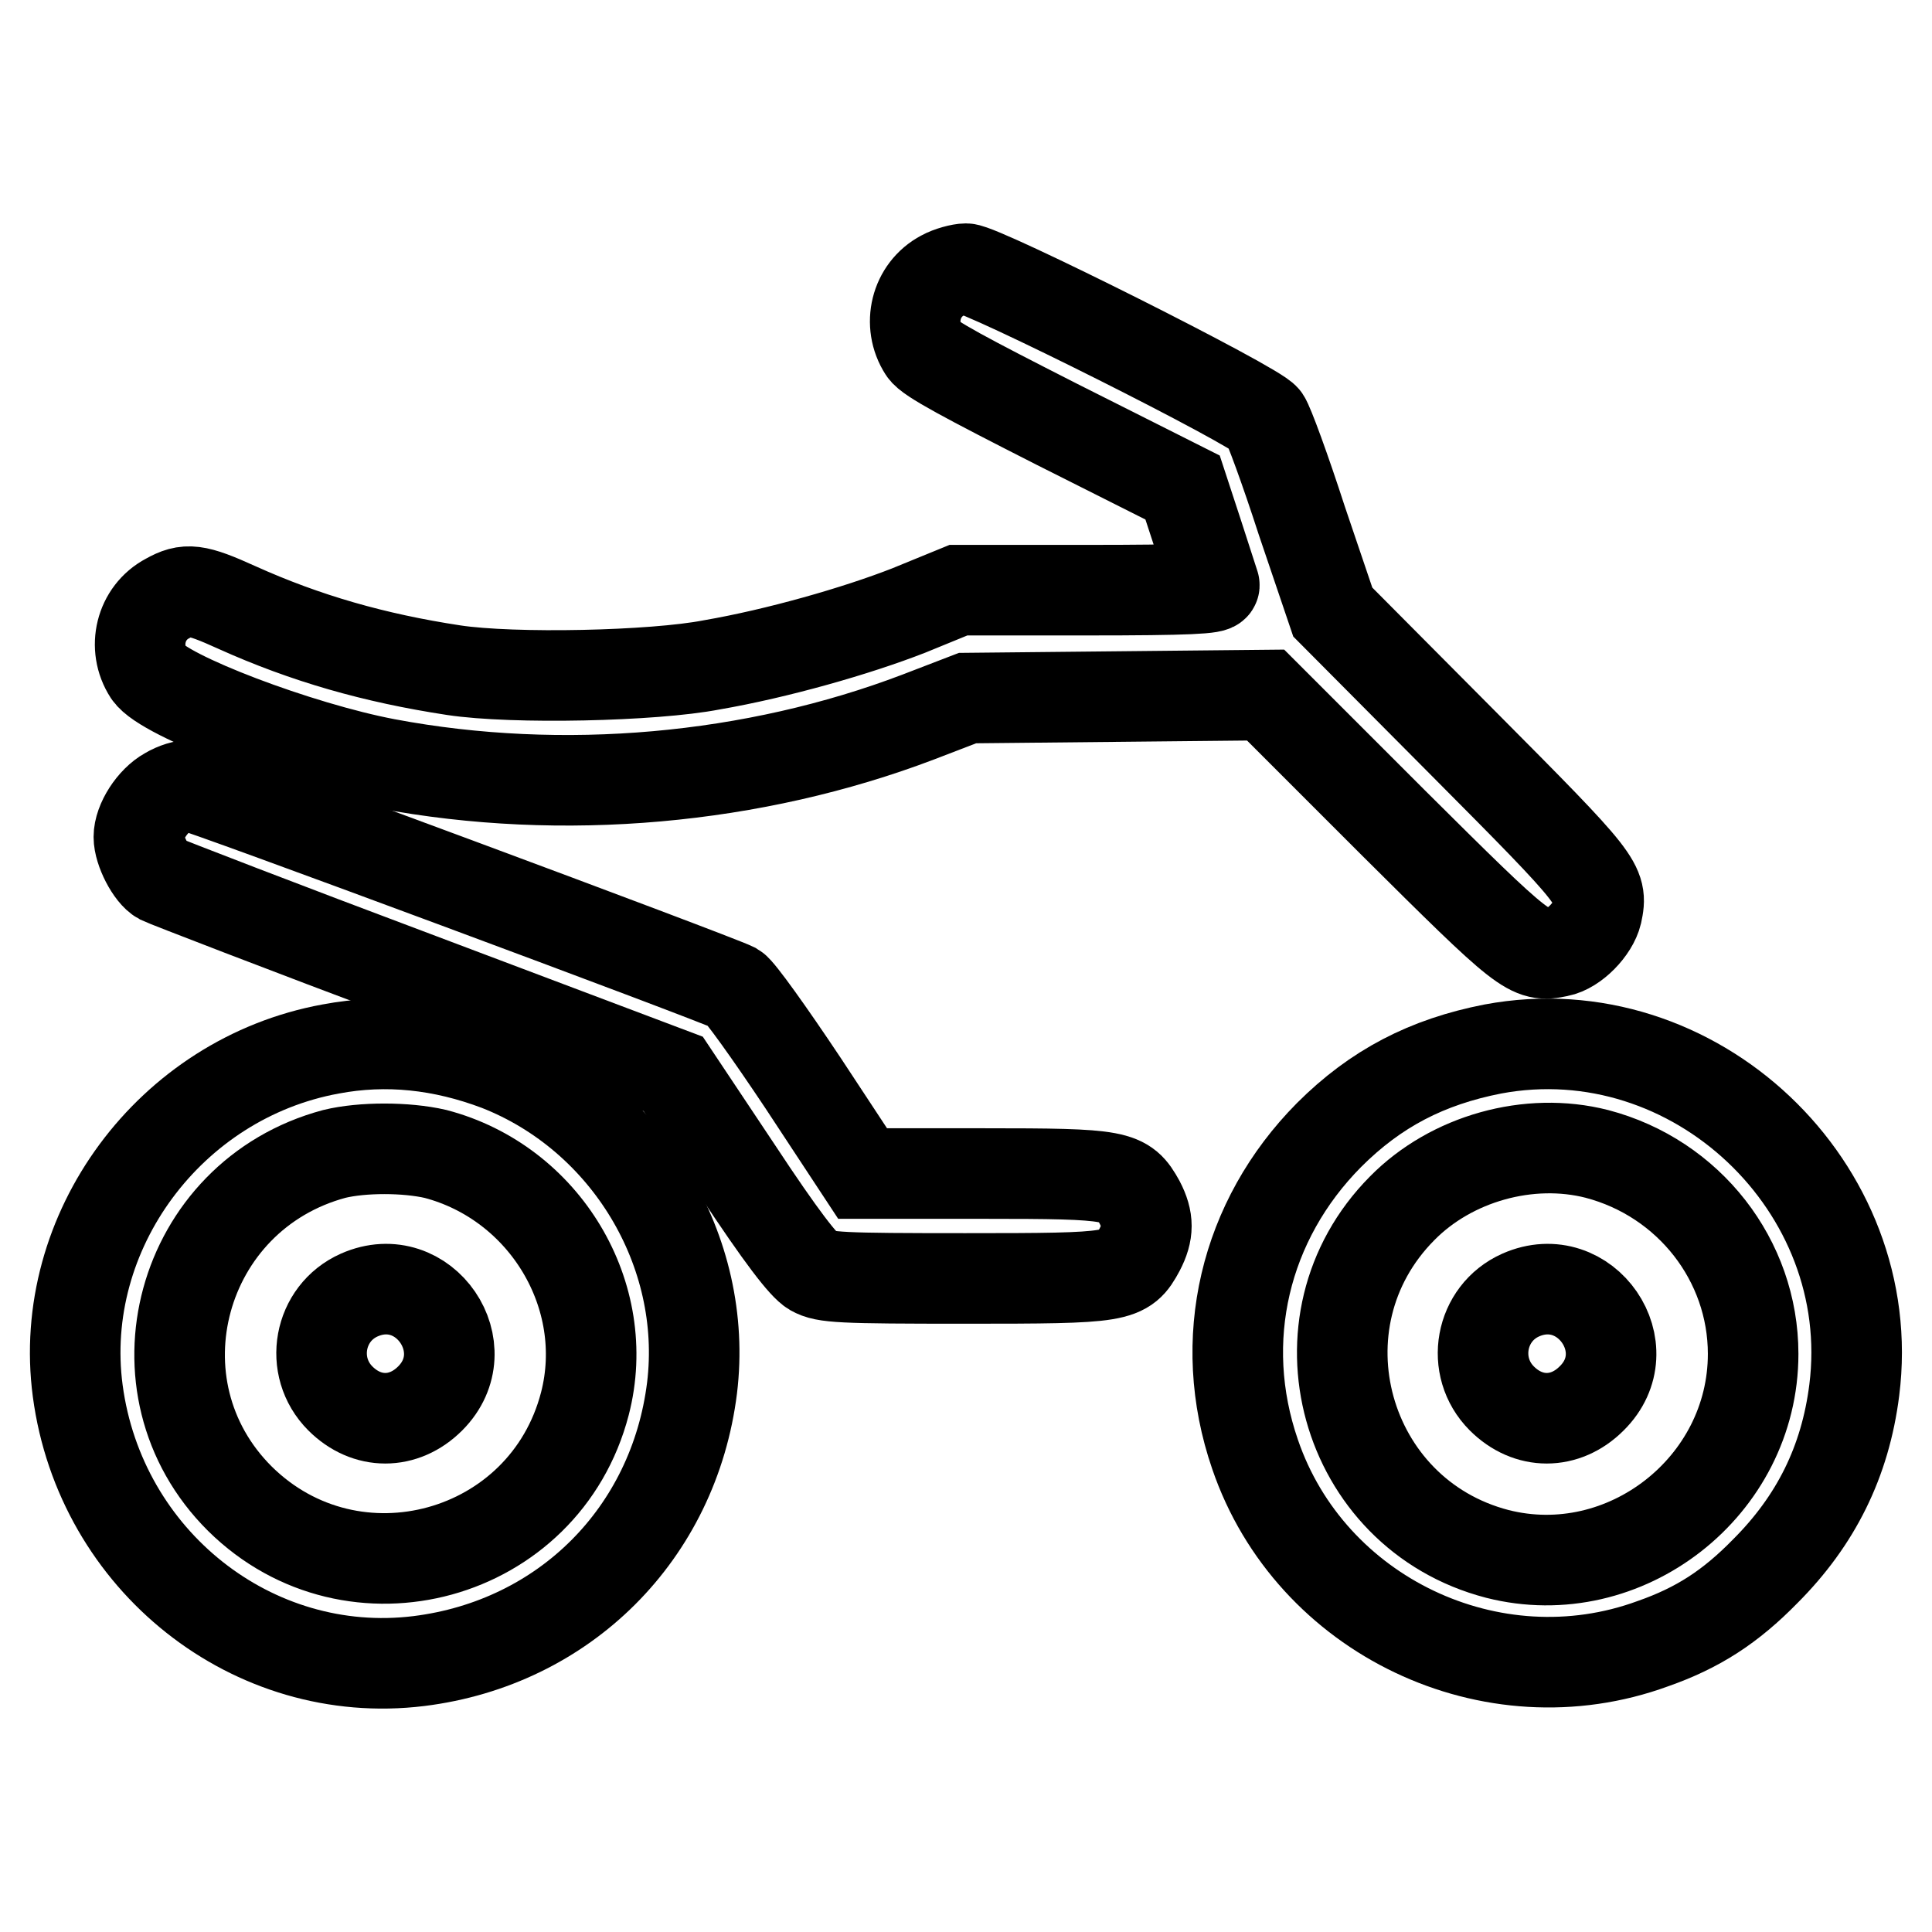
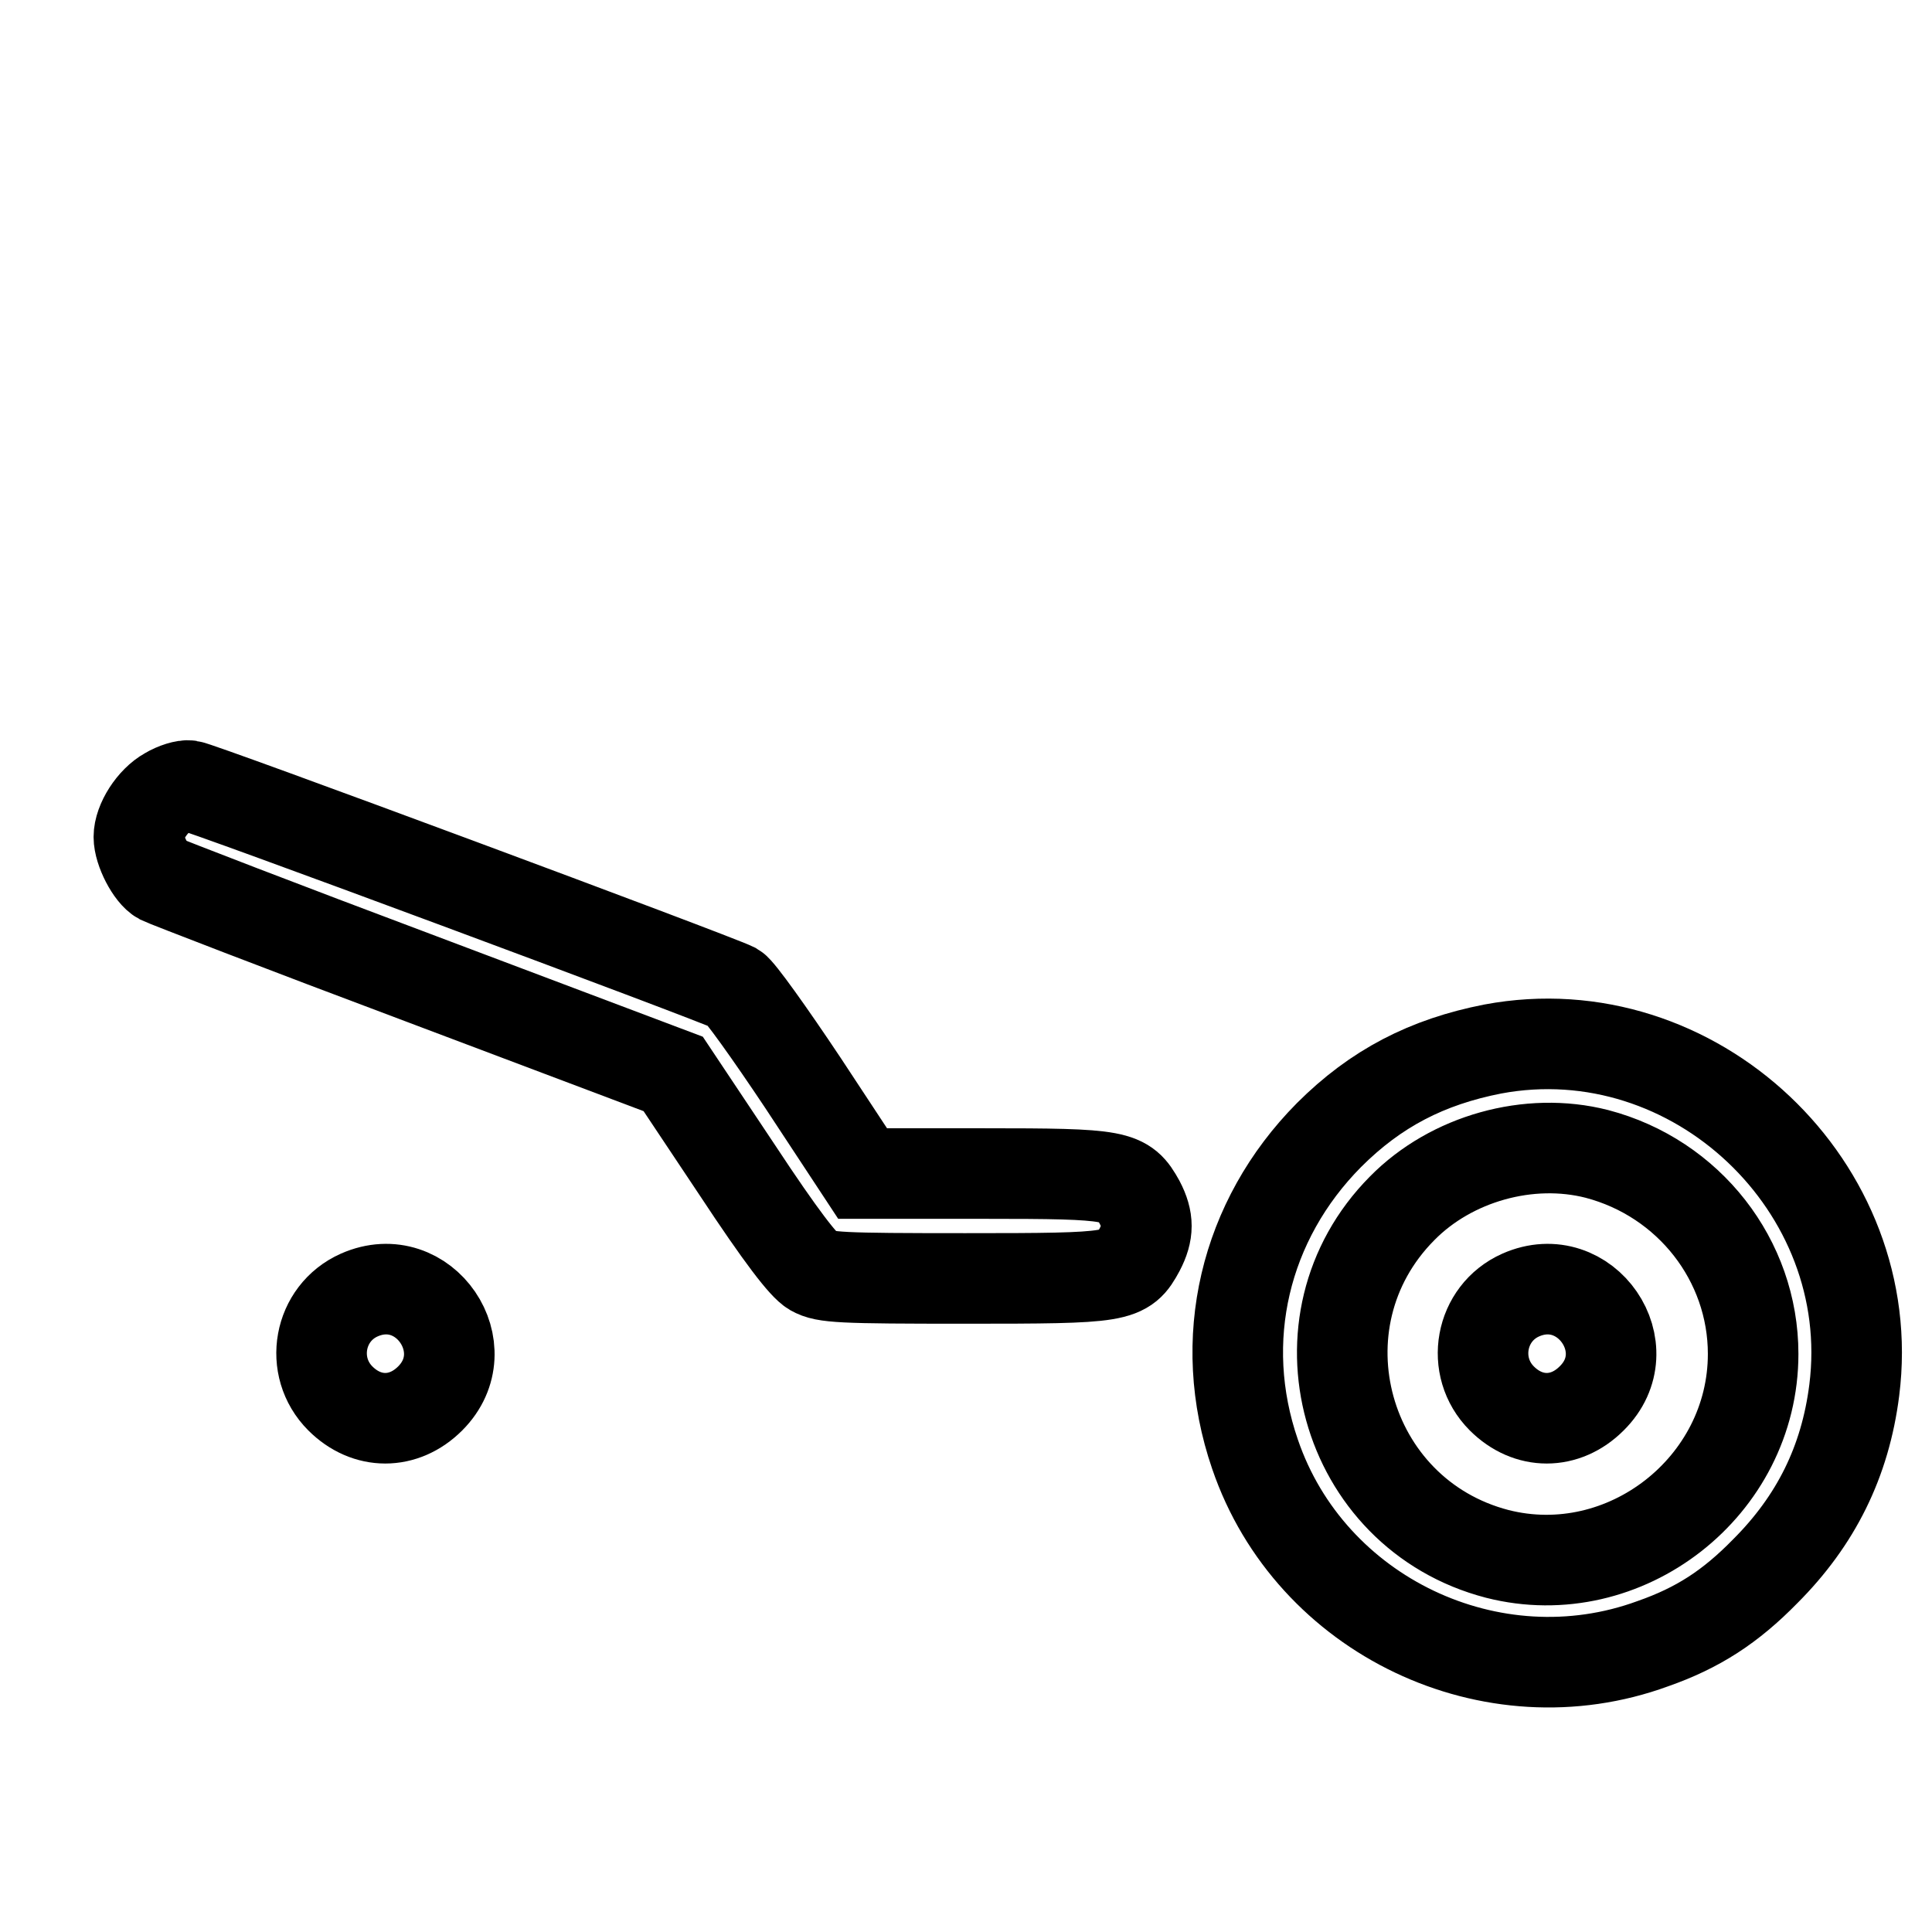
<svg xmlns="http://www.w3.org/2000/svg" version="1.1" x="0px" y="0px" viewBox="0 0 256 256" enable-background="new 0 0 256 256" xml:space="preserve">
  <g>
    <g>
      <g>
-         <path stroke-width="12" fill-opacity="0" stroke="#000000" d="M124.9,36.5c-3.6,1.9-4.7,6.5-2.5,9.9c0.7,1.1,5.6,3.7,17.6,9.8l16.7,8.4l2,6.1c1.1,3.4,2.1,6.5,2.2,6.8c0.2,0.5-3.4,0.7-16.8,0.7h-17.1l-6.6,2.7c-6.9,2.7-17.4,5.7-26.1,7.2C86.6,89.6,68,90,60.1,88.8c-10.5-1.6-19.6-4.2-28.7-8.3c-5.5-2.5-6.7-2.6-9.2-1.2c-3.6,1.9-4.7,6.5-2.5,9.9c2,3,19.9,9.8,31.5,12c23.4,4.4,48.7,2.1,70.5-6.2l6.5-2.5l19.7-0.2l19.8-0.2l16.8,16.8c17.7,17.6,18.2,18,22,17.2c2.1-0.4,4.6-3,5.1-5.1c0.8-3.8,0.5-4.2-17.7-22.5l-17.3-17.4L172.5,69c-2.2-6.8-4.4-12.8-4.9-13.5c-1-1.6-37.5-19.9-39.6-19.9C127.3,35.6,125.8,36,124.9,36.5z" />
        <path stroke-width="12" fill-opacity="0" stroke="#000000" d="M22.2,105c-2,1.1-3.8,3.9-3.8,5.9c0,1.8,1.6,4.9,2.9,5.6c0.6,0.3,16.1,6.3,34.5,13.2l33.4,12.6l8.4,12.6c6,9.1,8.9,12.8,10.1,13.5c1.6,0.9,3.6,1,20.2,1c20.6,0,21.1-0.1,23.1-3.8c1.2-2.3,1.2-4,0-6.3c-2-3.6-2.7-3.8-20.7-3.8h-16l-7.9-12c-4.4-6.6-8.4-12.2-9.1-12.6c-2.6-1.3-71.2-26.8-72.2-26.8C24.5,104,23.2,104.4,22.2,105z" />
-         <path stroke-width="12" fill-opacity="0" stroke="#000000" d="M43.8,139c-21.3,3.9-36.3,24.2-33.5,45.3c3,22.5,23.2,38.5,45.2,35.8c19.3-2.4,33.8-16.9,36.2-36.2c2.2-18.1-8.6-36-25.7-42.7C58.6,138.4,51.2,137.6,43.8,139z M57.7,152.9c14.5,3.8,23.5,18.8,19.8,33.1c-5.3,20.4-30.7,27.4-45.7,12.6c-14.9-14.8-8-40.2,12.5-45.7C48,152,53.8,152,57.7,152.9z" />
        <path stroke-width="12" fill-opacity="0" stroke="#000000" d="M47.6,171.6c-5.4,2.4-6.7,9.5-2.5,13.7c3.5,3.5,8.4,3.5,11.9,0C63.6,178.7,56.2,167.8,47.6,171.6z" />
        <path stroke-width="12" fill-opacity="0" stroke="#000000" d="M197.8,139c-8.7,1.7-15.5,5.2-21.7,11.4c-11.2,11.3-15,27.2-9.8,42.3c7.3,21.4,31.4,32.9,52.7,25.1c6-2.1,10.3-4.9,14.9-9.6c6.7-6.7,10.6-14.5,11.8-24C249.1,157.3,224.5,134,197.8,139z M211.6,152.9c12.2,3.2,20.7,14.1,20.7,26.5c0,17.6-17,30.8-33.9,26.5c-20.4-5.3-27.5-30.8-12.6-45.8C192.3,153.5,202.6,150.6,211.6,152.9z" />
        <path stroke-width="12" fill-opacity="0" stroke="#000000" d="M201.5,171.6c-5.4,2.4-6.7,9.5-2.5,13.7c3.5,3.5,8.4,3.5,11.9,0C217.6,178.7,210.1,167.8,201.5,171.6z" />
      </g>
    </g>
  </g>
</svg>